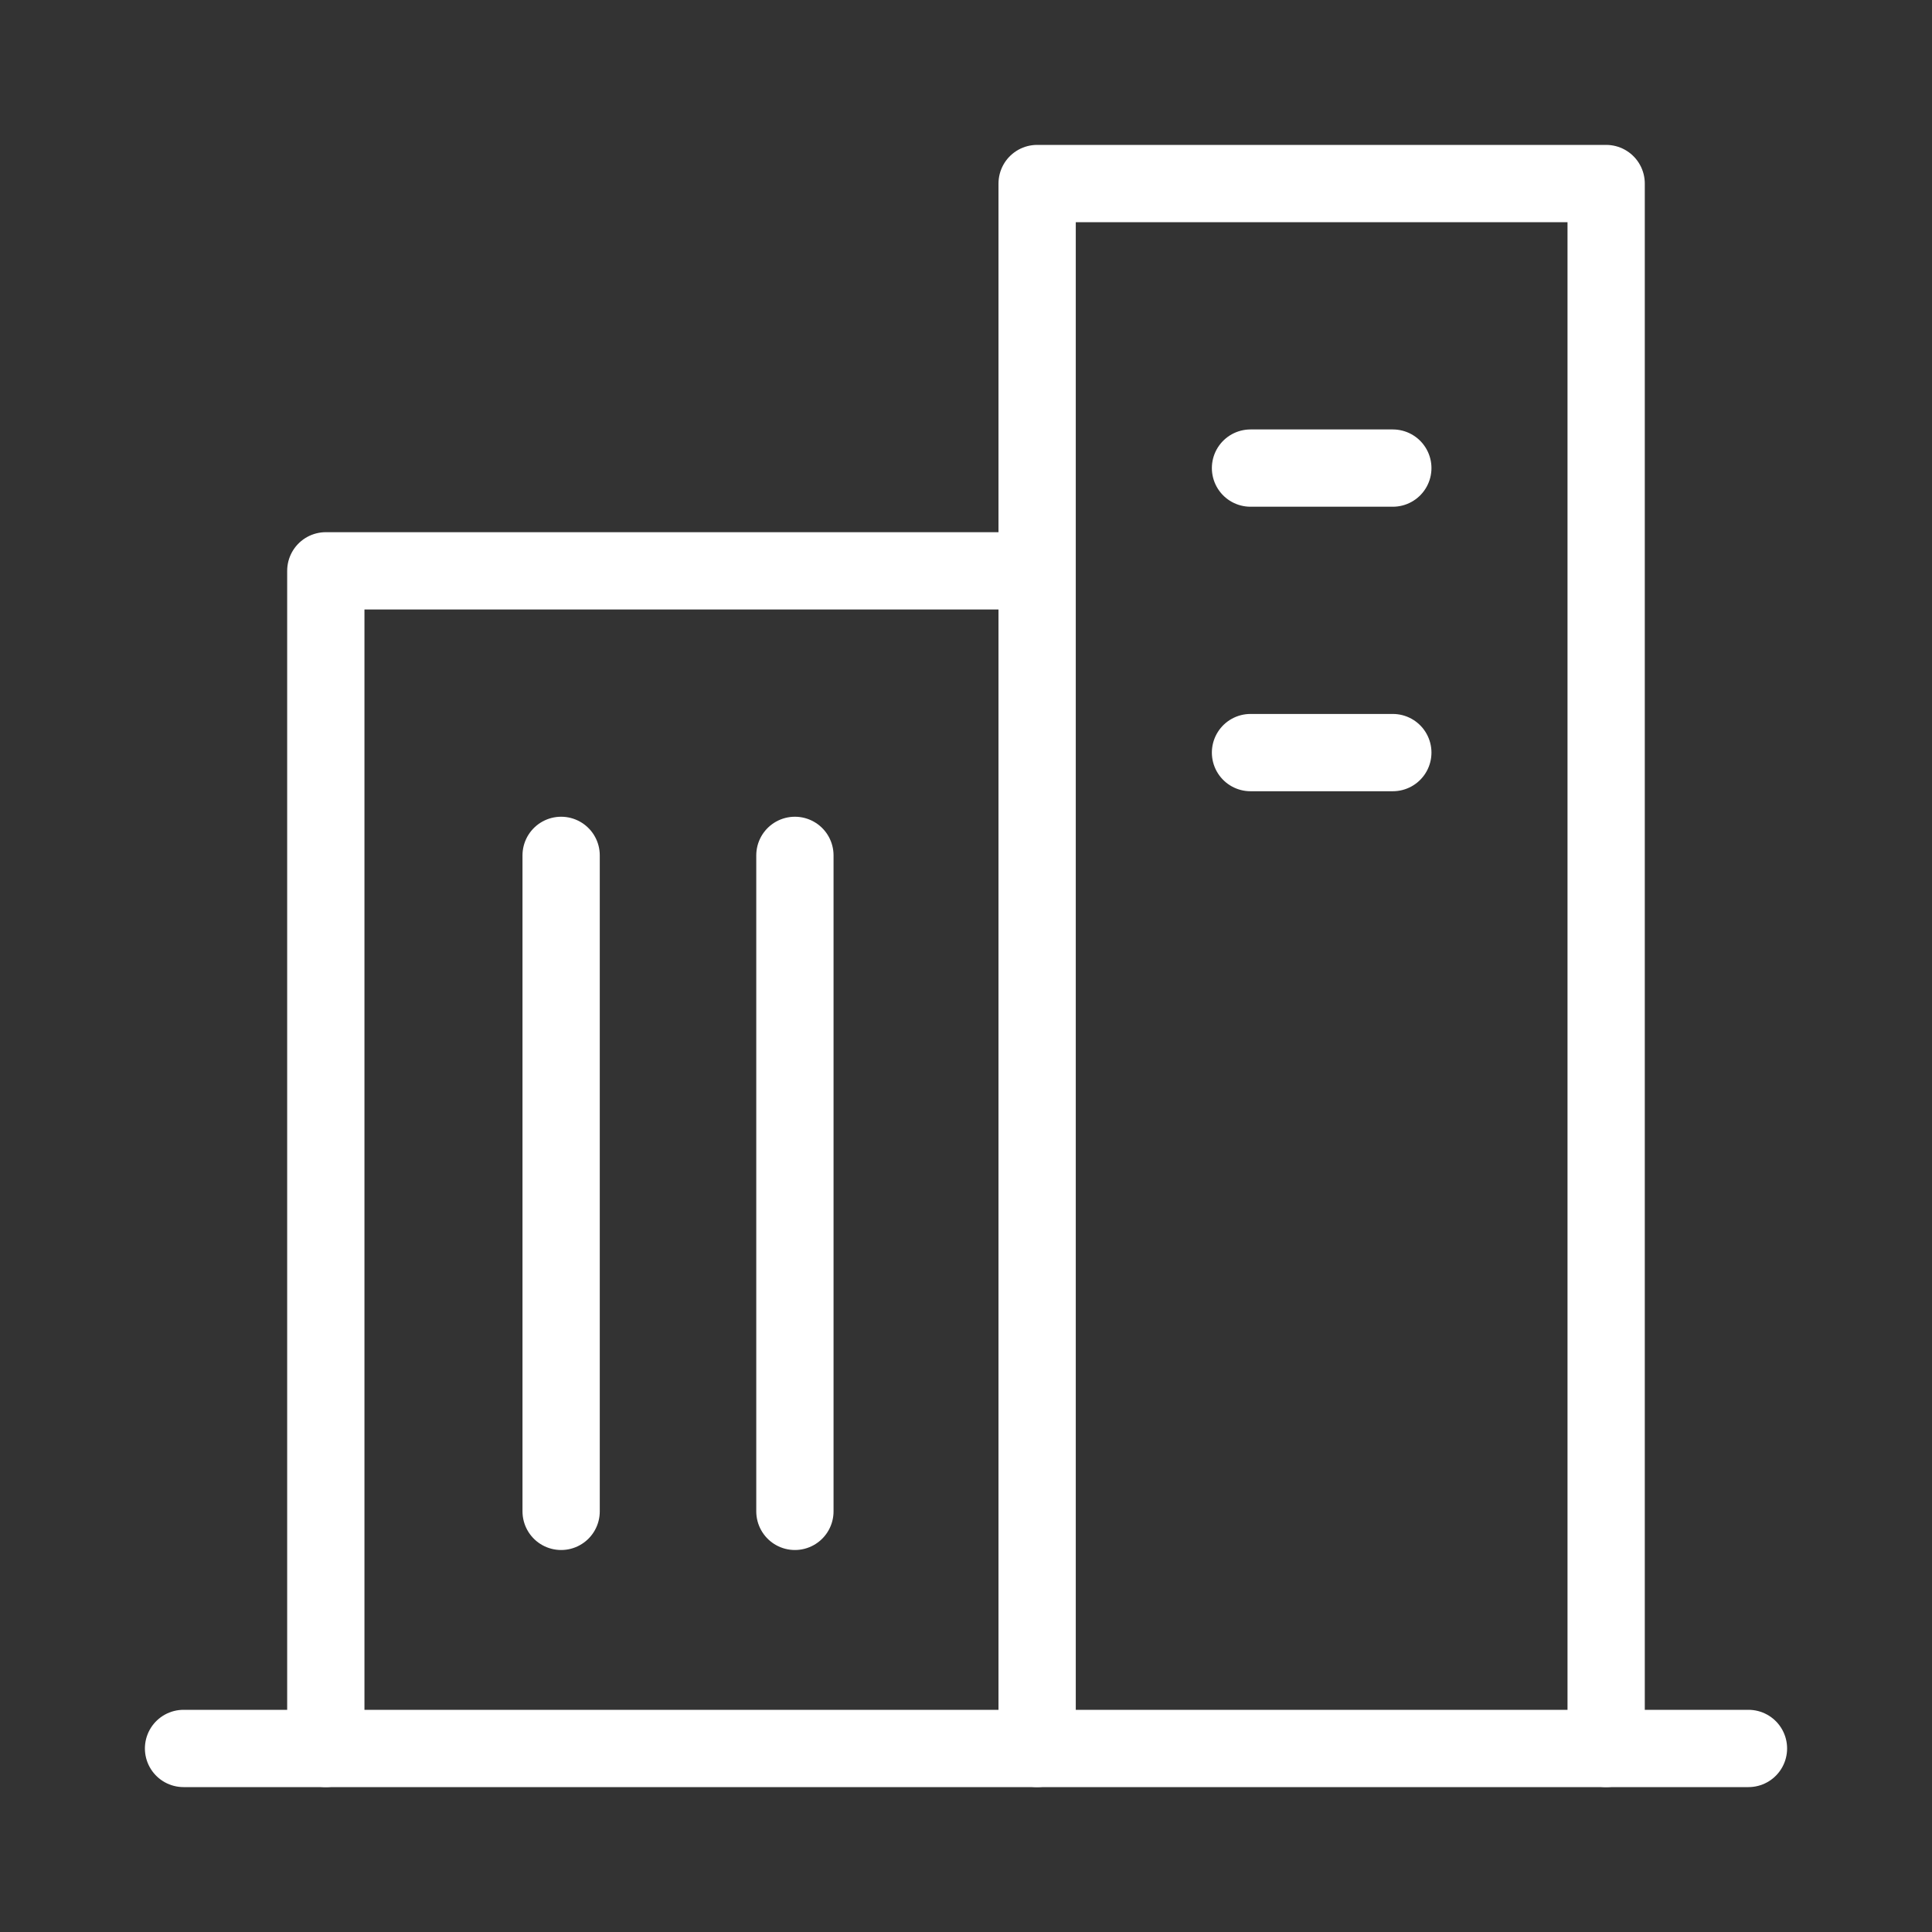
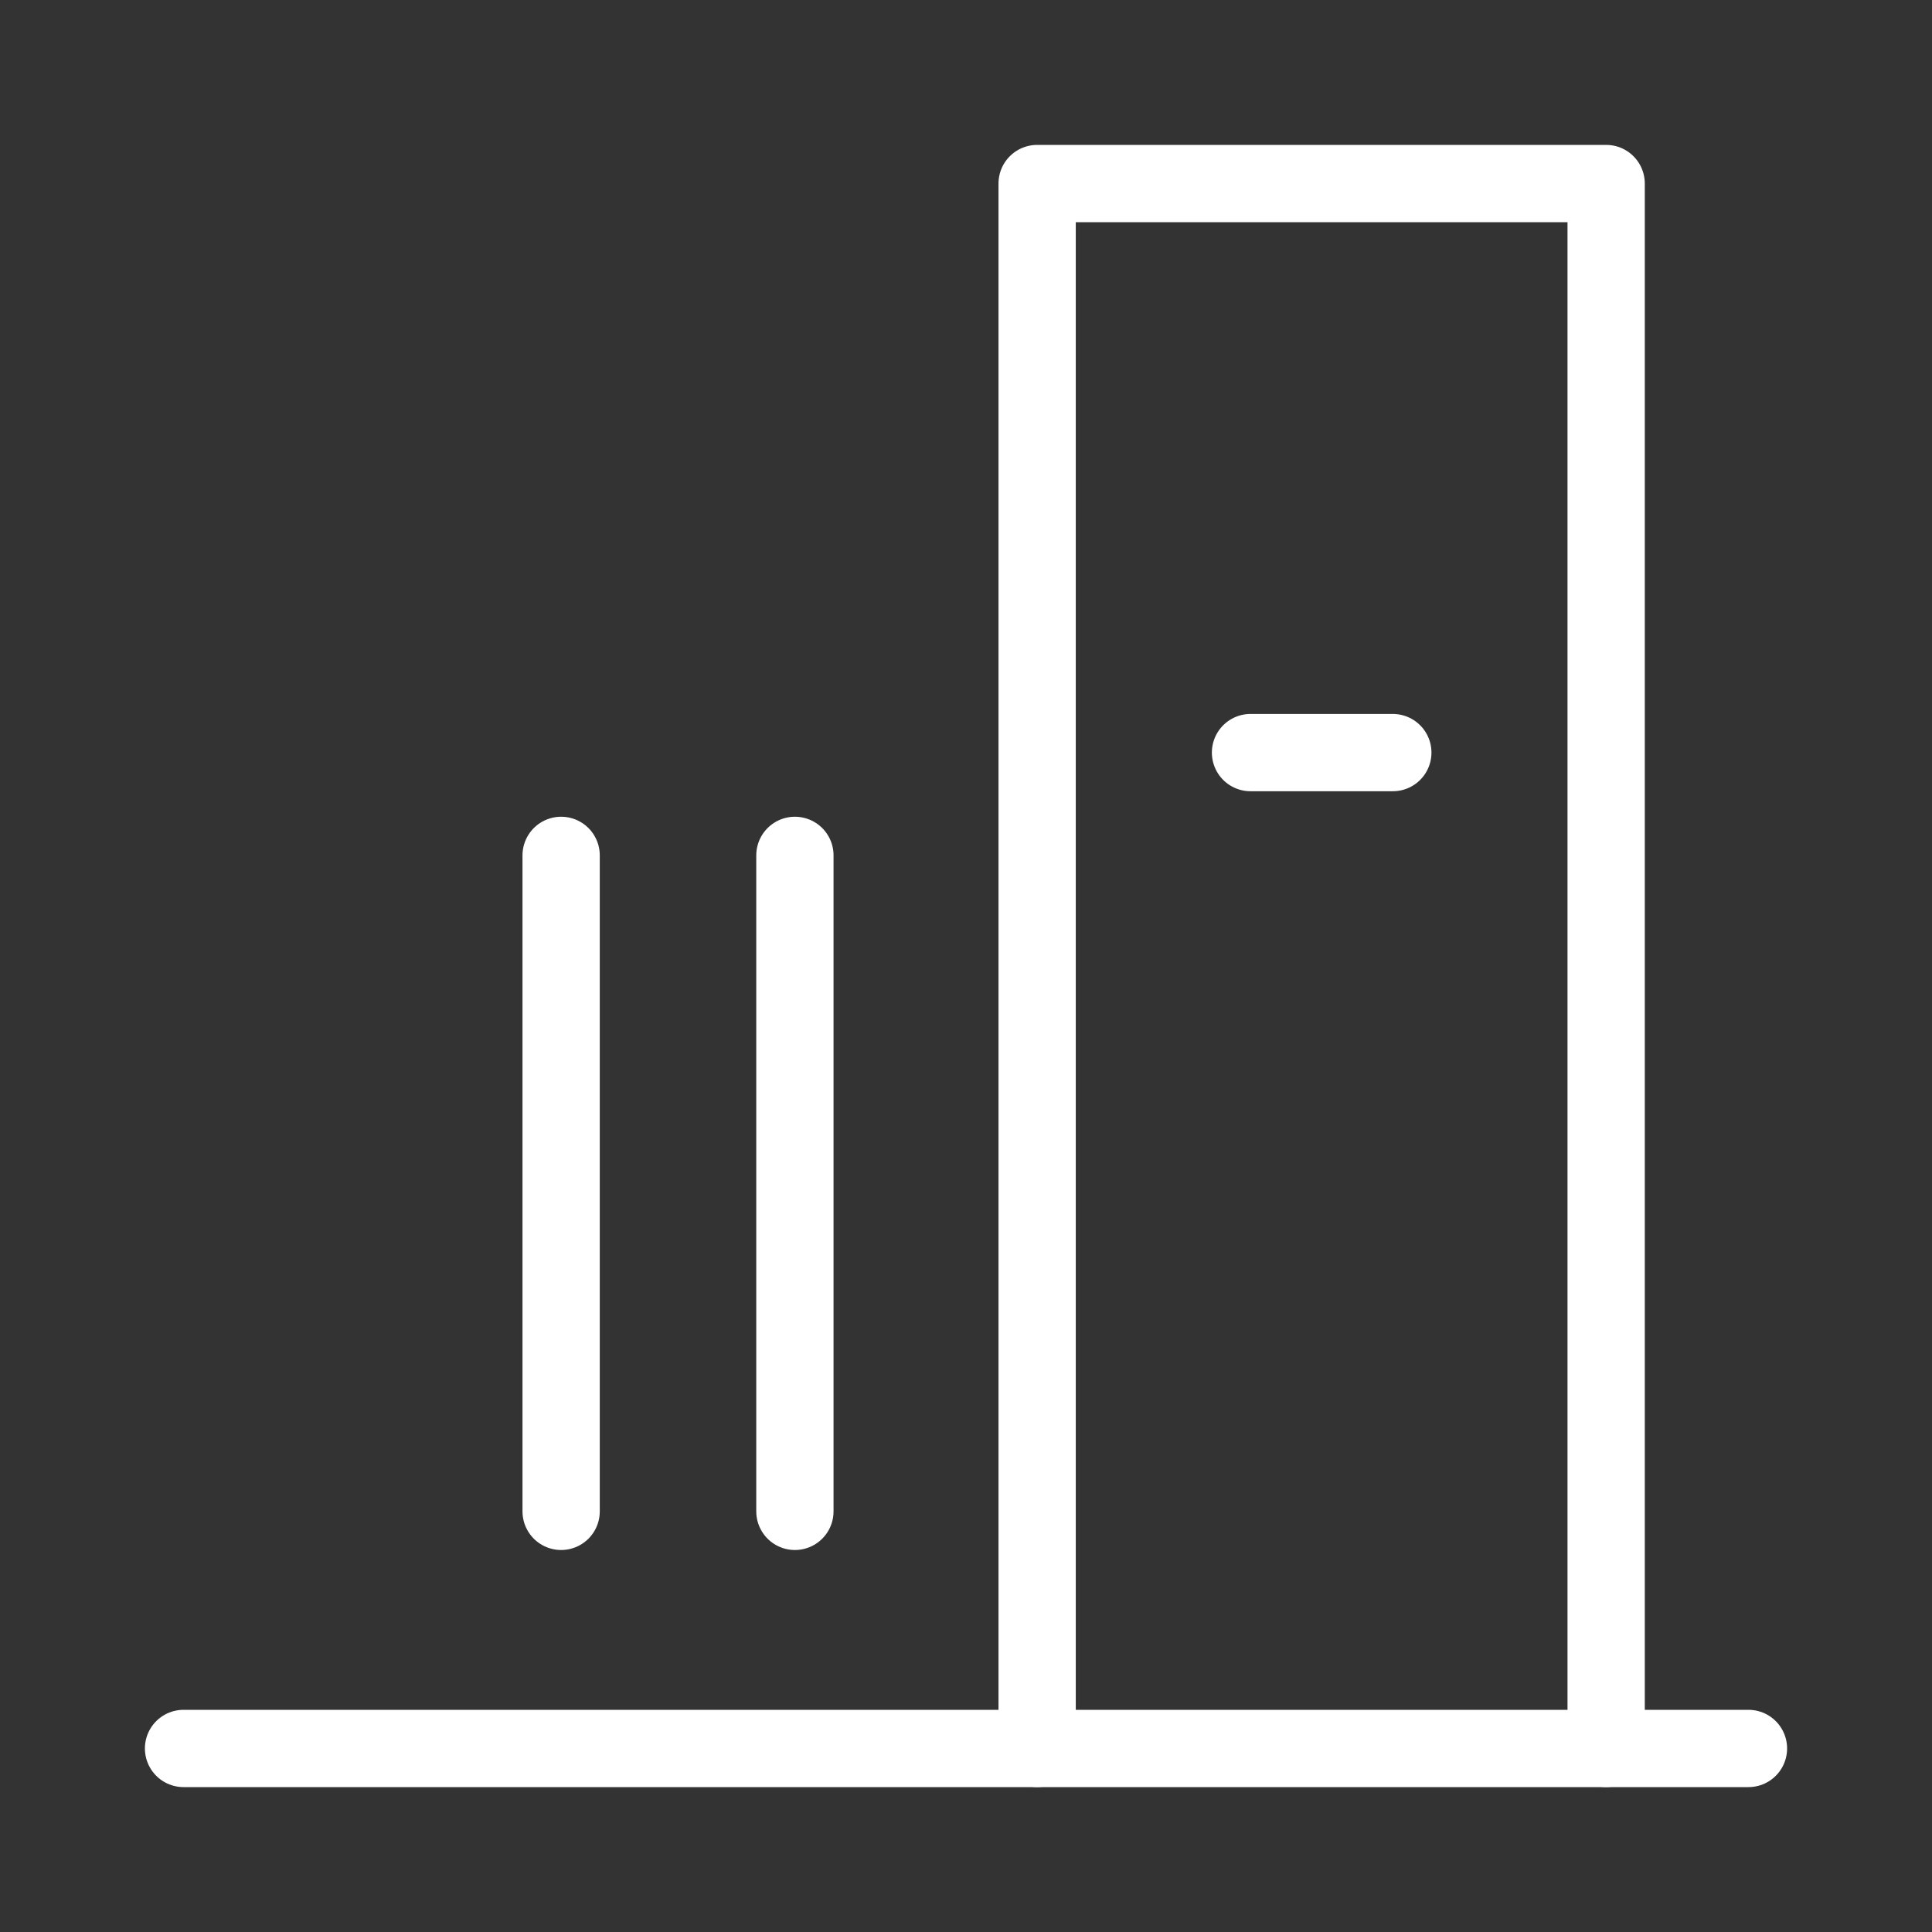
<svg xmlns="http://www.w3.org/2000/svg" version="1.1" id="레이어_1" x="0px" y="0px" width="50px" height="50px" viewBox="0 0 50 50" enable-background="new 0 0 50 50" xml:space="preserve">
  <rect x="0" y="0" width="50" height="50" fill="#333333" stroke="none" />
  <g>
    <g>
-       <polyline fill="none" stroke="#FFFFFF" stroke-width="2" stroke-linecap="round" stroke-linejoin="round" stroke-miterlimit="10" points="    8.432,45.25 8.432,14.773 26.228,14.773   " />
-     </g>
+       </g>
    <line fill="none" stroke="#FFFFFF" stroke-width="2" stroke-linecap="round" stroke-linejoin="round" stroke-miterlimit="10" x1="4.75" y1="45.25" x2="45.25" y2="45.25" />
    <line fill="none" stroke="#FFFFFF" stroke-width="2" stroke-linecap="round" stroke-linejoin="round" stroke-miterlimit="10" x1="14.522" y1="22.137" x2="14.522" y2="39.114" />
    <line fill="none" stroke="#FFFFFF" stroke-width="2" stroke-linecap="round" stroke-linejoin="round" stroke-miterlimit="10" x1="20.572" y1="22.137" x2="20.572" y2="39.114" />
    <g>
      <polyline fill="none" stroke="#FFFFFF" stroke-width="2" stroke-linecap="round" stroke-linejoin="round" stroke-miterlimit="10" points="    26.841,45.25 26.841,4.75 41.567,4.75 41.567,45.25   " />
-       <line fill="none" stroke="#FFFFFF" stroke-width="2" stroke-linecap="round" stroke-linejoin="round" stroke-miterlimit="10" x1="32.363" y1="12.114" x2="36.046" y2="12.114" />
      <line fill="none" stroke="#FFFFFF" stroke-width="2" stroke-linecap="round" stroke-linejoin="round" stroke-miterlimit="10" x1="32.363" y1="19.477" x2="36.046" y2="19.477" />
    </g>
  </g>
</svg>